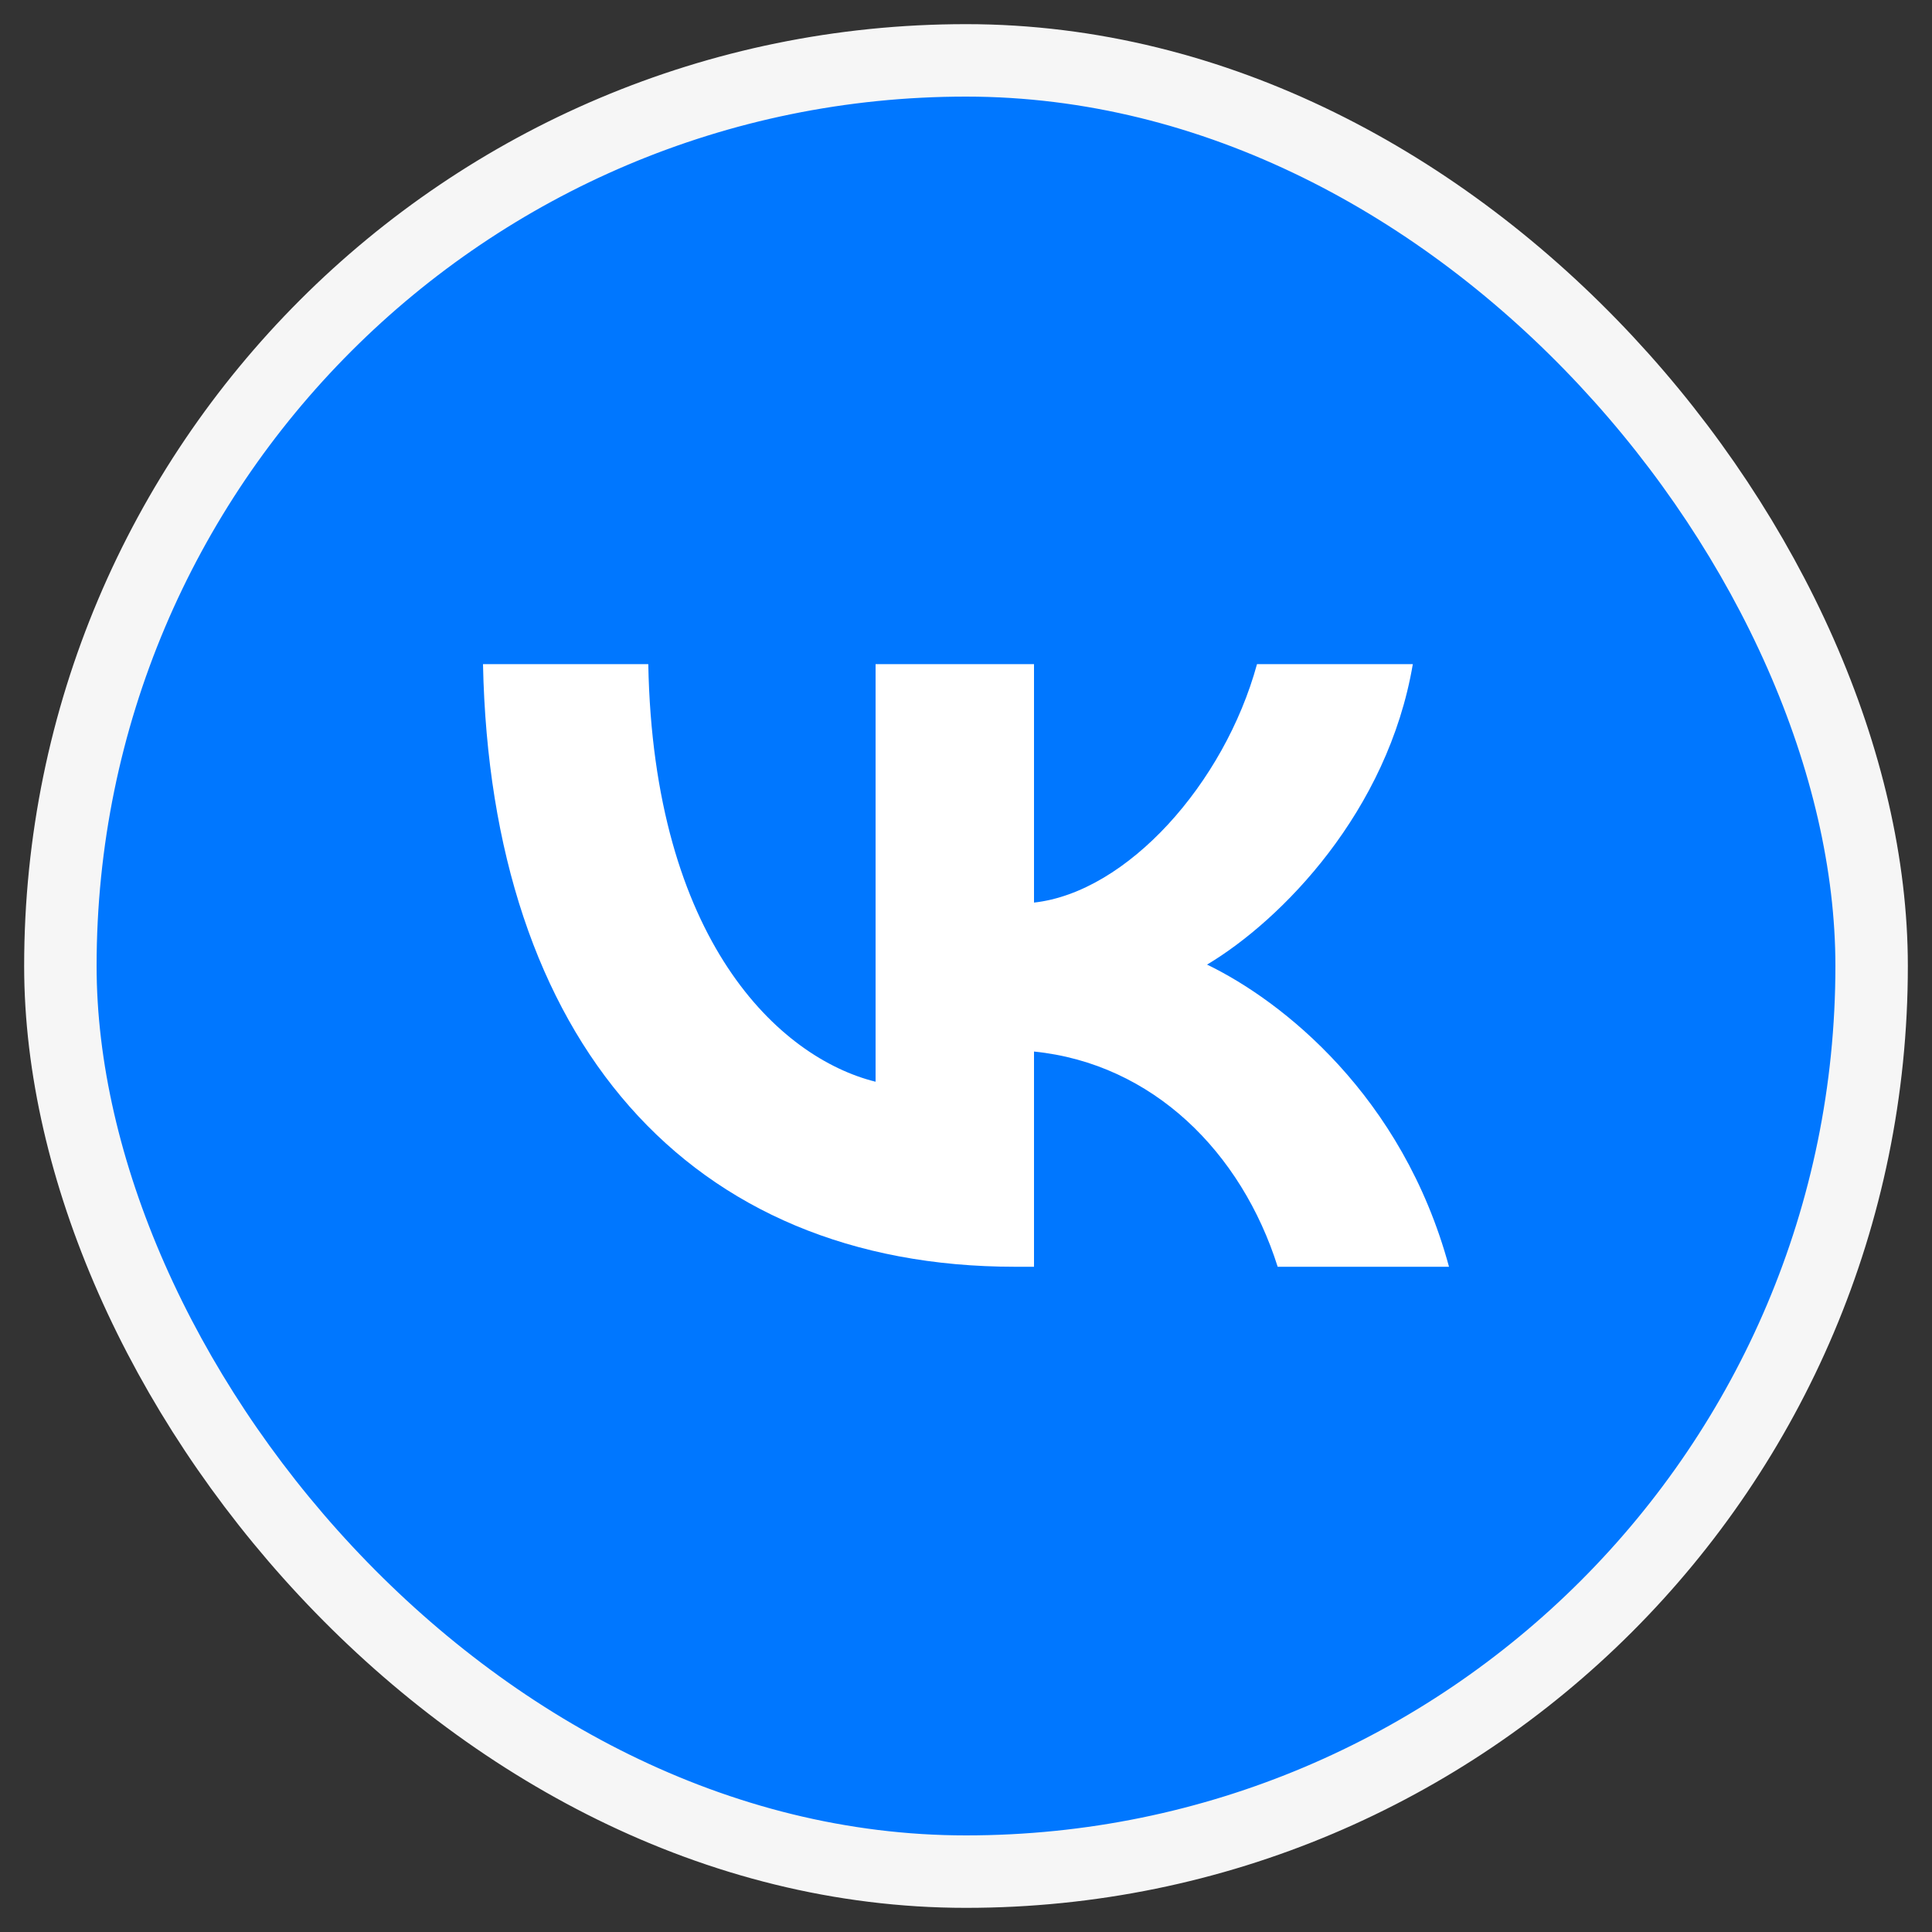
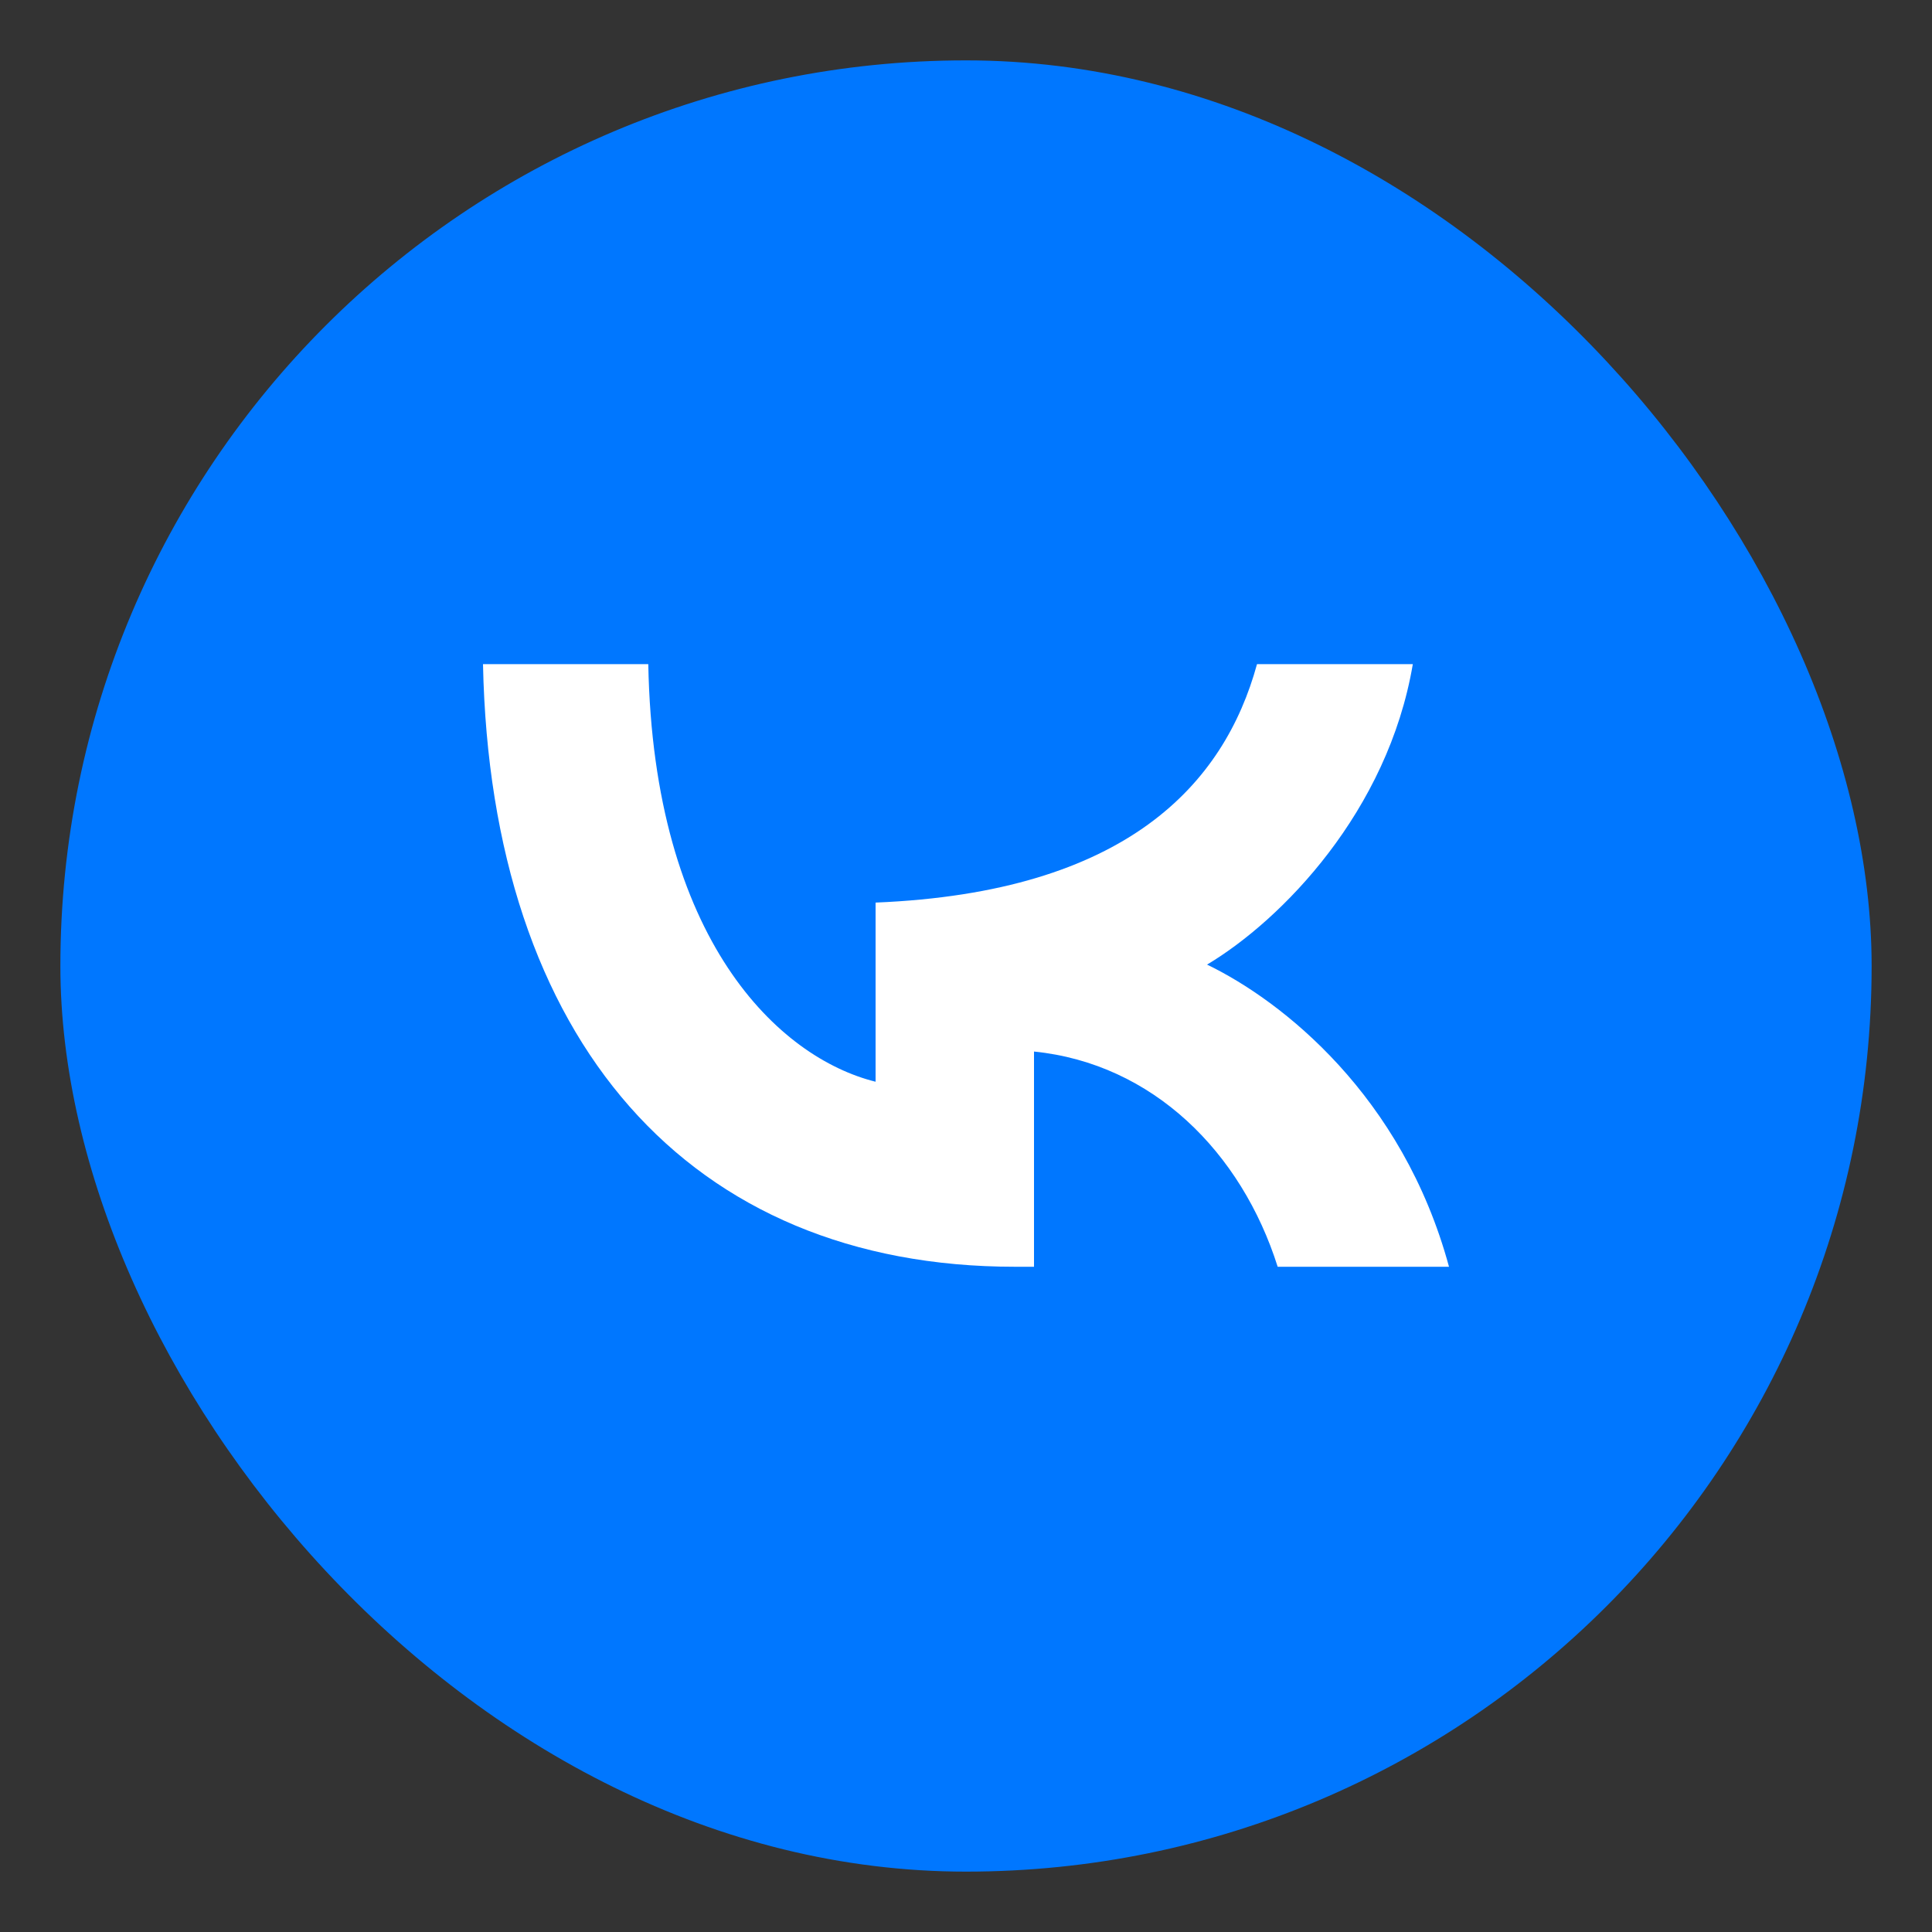
<svg xmlns="http://www.w3.org/2000/svg" width="40" height="40" viewBox="0 0 40 40" fill="none">
  <rect x="0" y="0" width="40" height="40" fill="#333333" stroke="none" />
  <rect x="1.25" y="1.25" width="37.5" height="37.5" rx="18.75" fill="#0077FF" />
-   <rect x="1.25" y="1.25" width="37.5" height="37.5" rx="18.75" stroke="#F6F6F6" stroke-width="1.5" />
-   <path d="M21.016 26.227C14.26 26.227 10.159 21.54 10 13.75H13.422C13.529 19.472 16.132 21.901 18.128 22.396V13.75H21.408V18.687C23.333 18.474 25.347 16.227 26.025 13.75H29.251C28.734 16.798 26.542 19.044 24.991 19.971C26.542 20.72 29.038 22.681 30 26.227H26.453C25.704 23.857 23.868 22.02 21.408 21.771V26.227H21.016Z" fill="white" />
+   <path d="M21.016 26.227C14.26 26.227 10.159 21.54 10 13.75H13.422C13.529 19.472 16.132 21.901 18.128 22.396V13.75V18.687C23.333 18.474 25.347 16.227 26.025 13.75H29.251C28.734 16.798 26.542 19.044 24.991 19.971C26.542 20.72 29.038 22.681 30 26.227H26.453C25.704 23.857 23.868 22.02 21.408 21.771V26.227H21.016Z" fill="white" />
</svg>